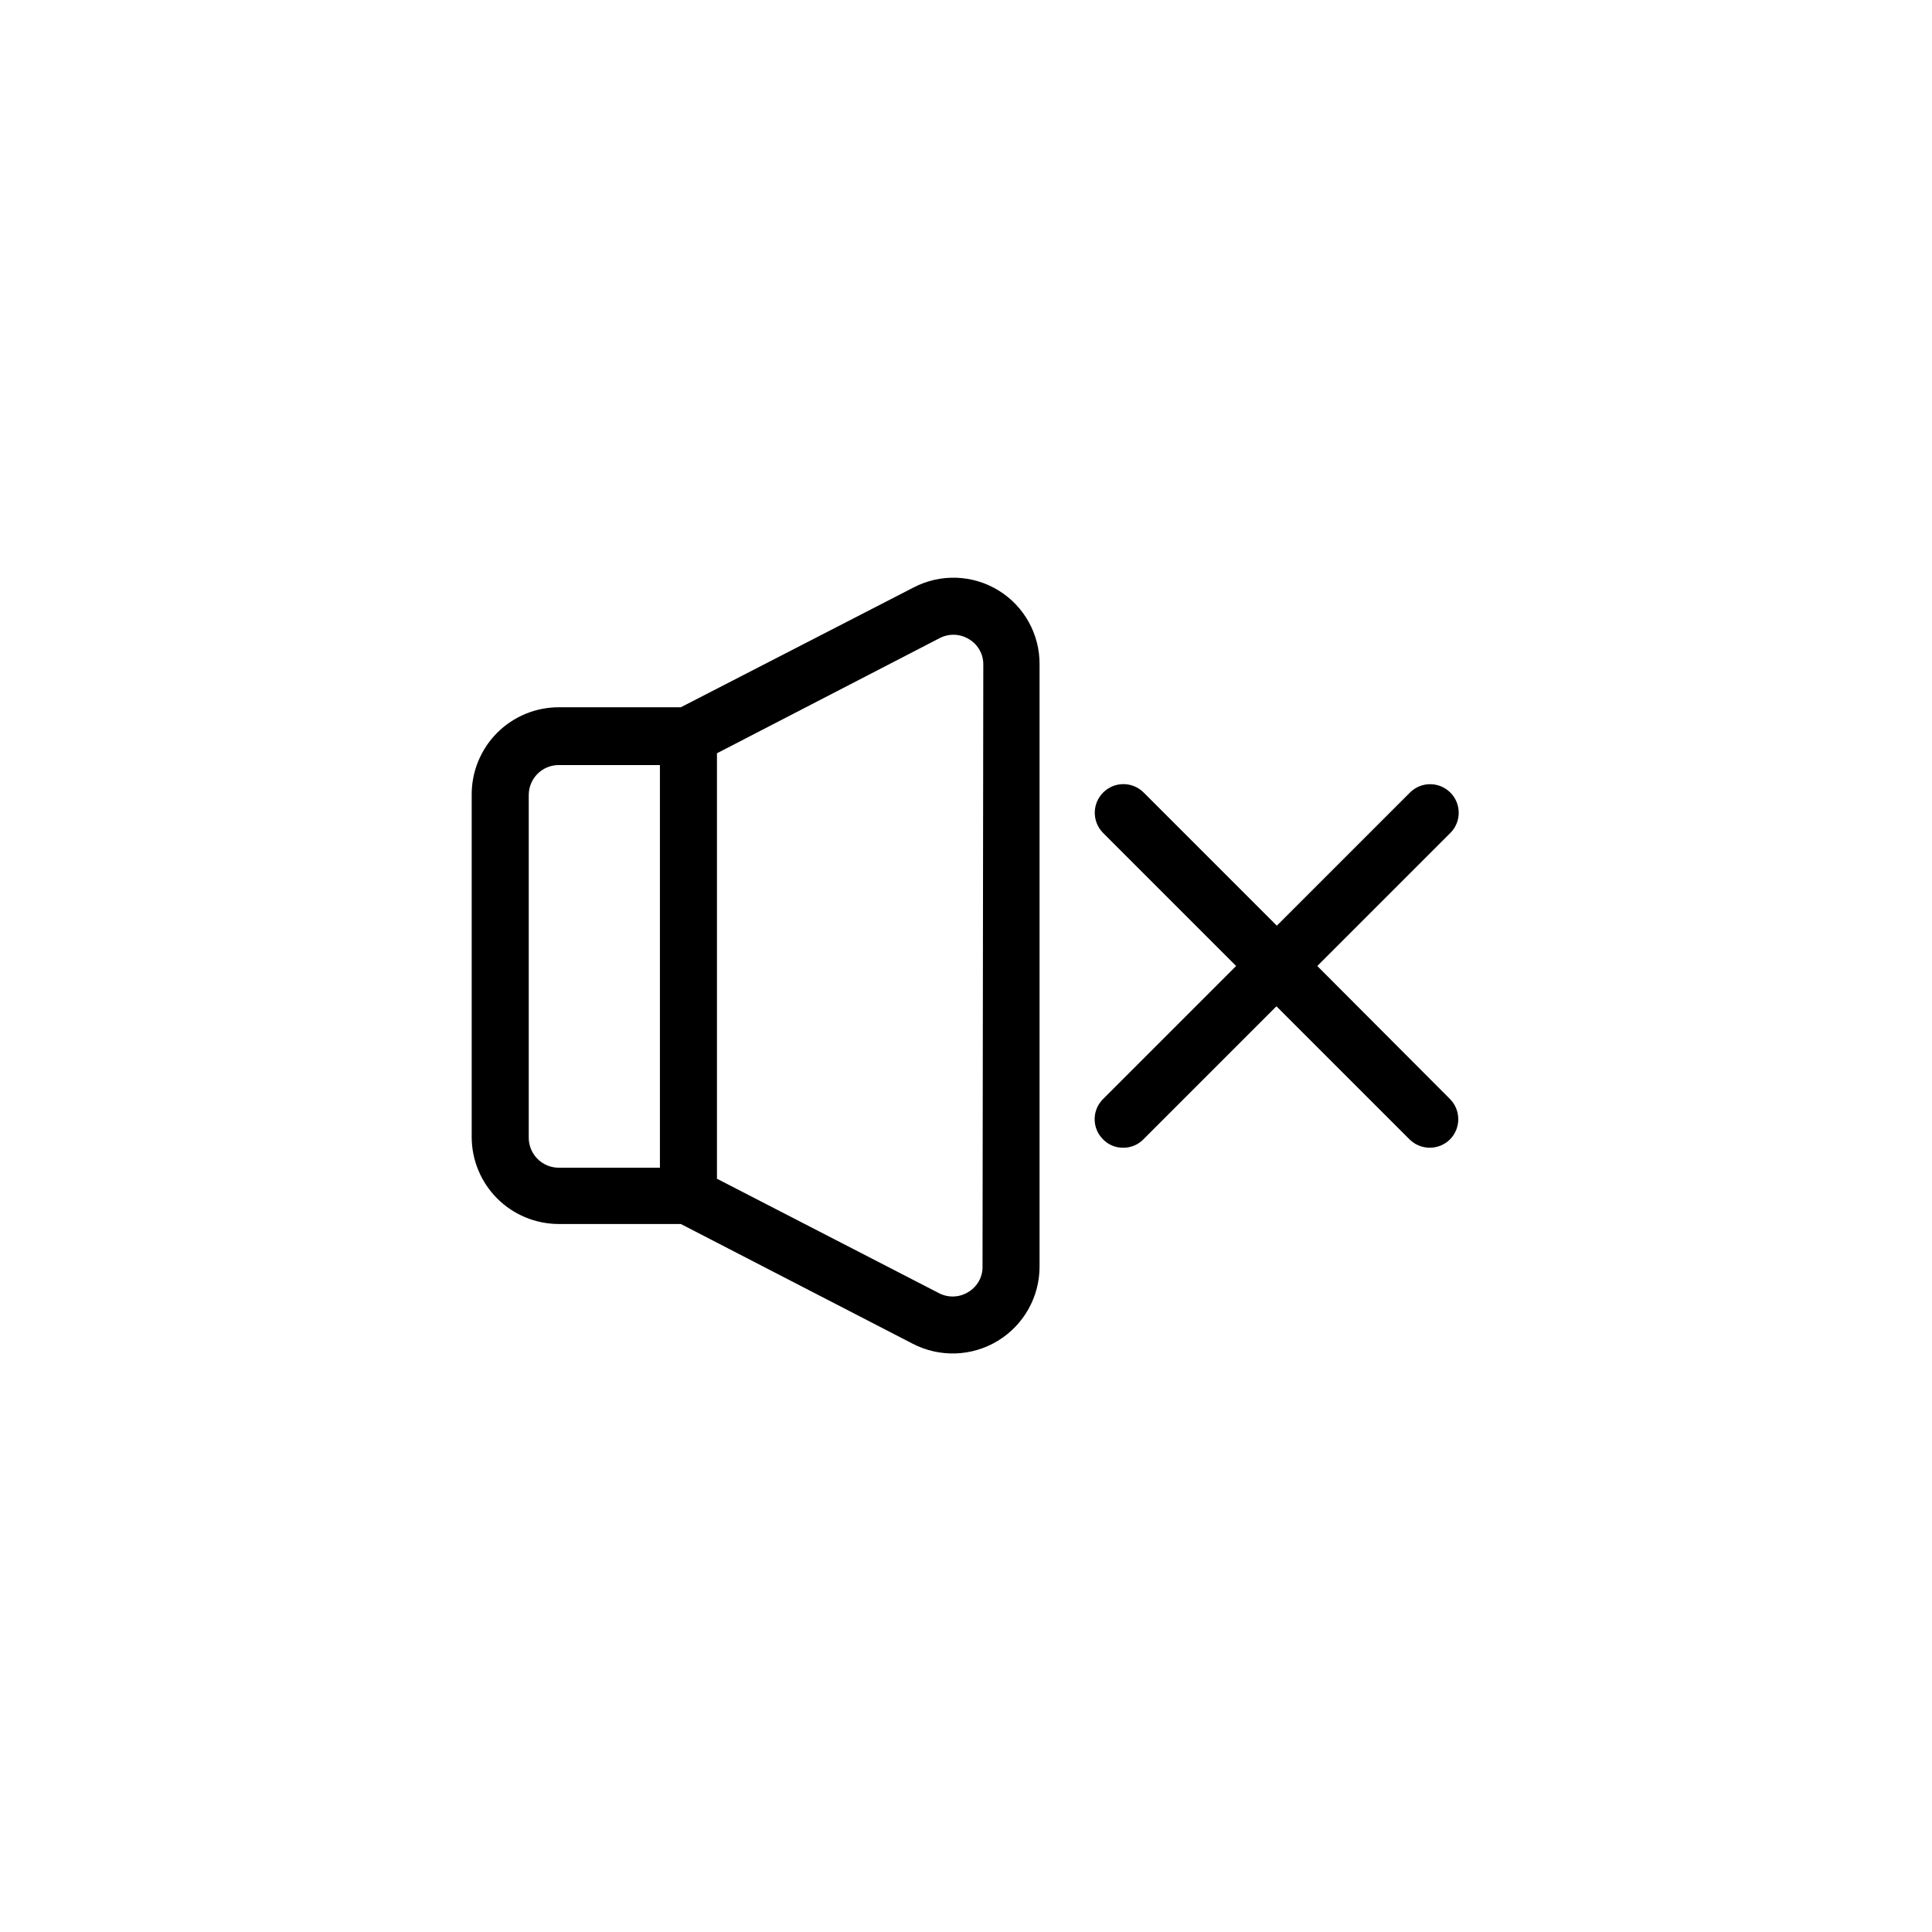
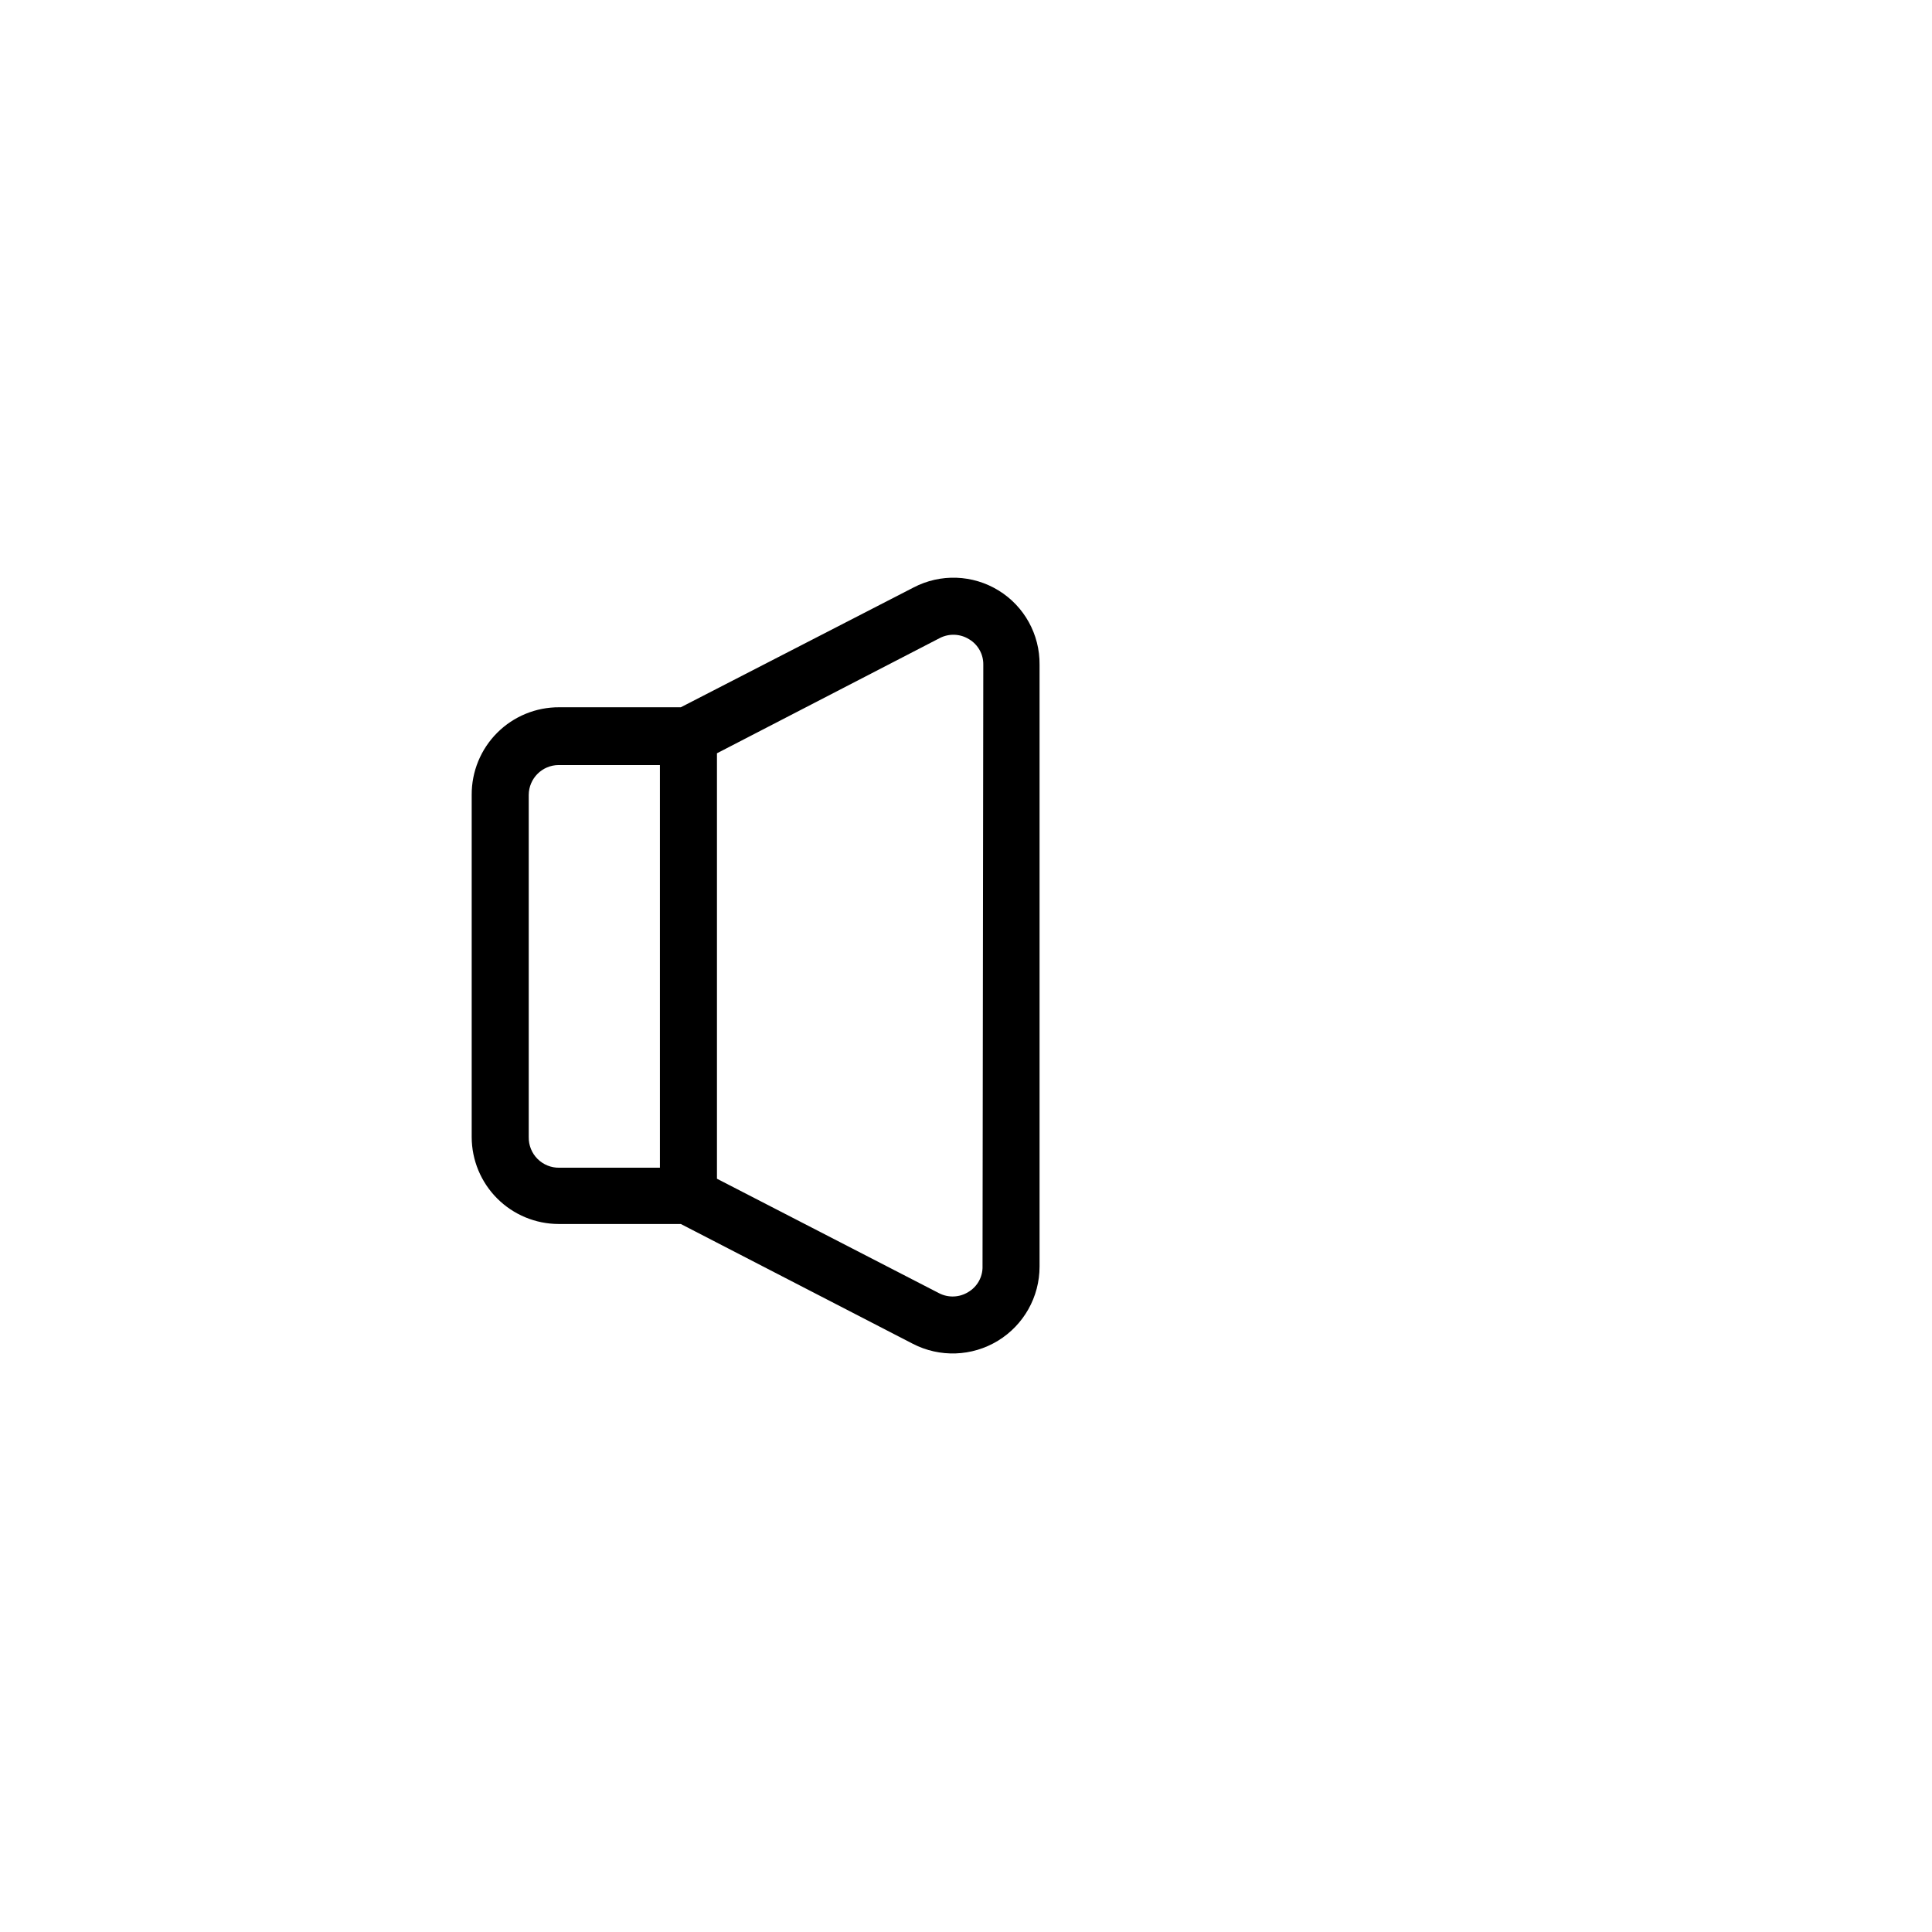
<svg xmlns="http://www.w3.org/2000/svg" fill="#000000" width="800px" height="800px" version="1.1" viewBox="144 144 512 512">
  <g>
    <path d="m408.66 300.5c-6.856-4.234-15.434-4.539-22.57-0.805l-61.668 31.738h-32.191c-6.172-0.039-12.105 2.394-16.469 6.758s-6.797 10.297-6.758 16.469v90.684c0.012 6.106 2.445 11.953 6.758 16.266 4.316 4.316 10.164 6.746 16.266 6.762h32.395l61.465 31.738c7.141 3.691 15.688 3.398 22.551-0.781 6.867-4.18 11.055-11.637 11.055-19.672v-159.51c0.078-7.996-4.027-15.449-10.832-19.648zm-124.54 144.84v-90.684c0.027-4.359 3.555-7.883 7.91-7.91h26.855v106.71h-26.652c-2.164 0.043-4.25-0.801-5.781-2.332-1.531-1.527-2.371-3.617-2.332-5.781zm120.26 34.309 0.004 0.004c0.043 2.766-1.398 5.34-3.781 6.75-2.352 1.461-5.297 1.574-7.758 0.301l-58.844-30.328v-112.75l59.047-30.531c2.457-1.27 5.406-1.156 7.758 0.305 2.379 1.41 3.82 3.984 3.777 6.75z" />
-     <path d="m493.1 400 35.27-35.27c2.949-2.961 2.938-7.754-0.027-10.703-2.965-2.949-7.758-2.941-10.707 0.023l-35.266 35.266-35.266-35.266c-2.949-2.977-7.754-3-10.73-0.051-2.981 2.949-3 7.754-0.051 10.73l35.266 35.266-35.266 35.266v0.004c-1.43 1.41-2.231 3.332-2.231 5.34 0 2.008 0.801 3.93 2.231 5.34 1.398 1.441 3.332 2.246 5.34 2.219 2.008 0.016 3.934-0.785 5.34-2.219l35.266-35.266 35.266 35.266h0.004c2.965 2.953 7.762 2.953 10.73 0 2.918-2.961 2.918-7.719 0-10.68z" />
  </g>
</svg>